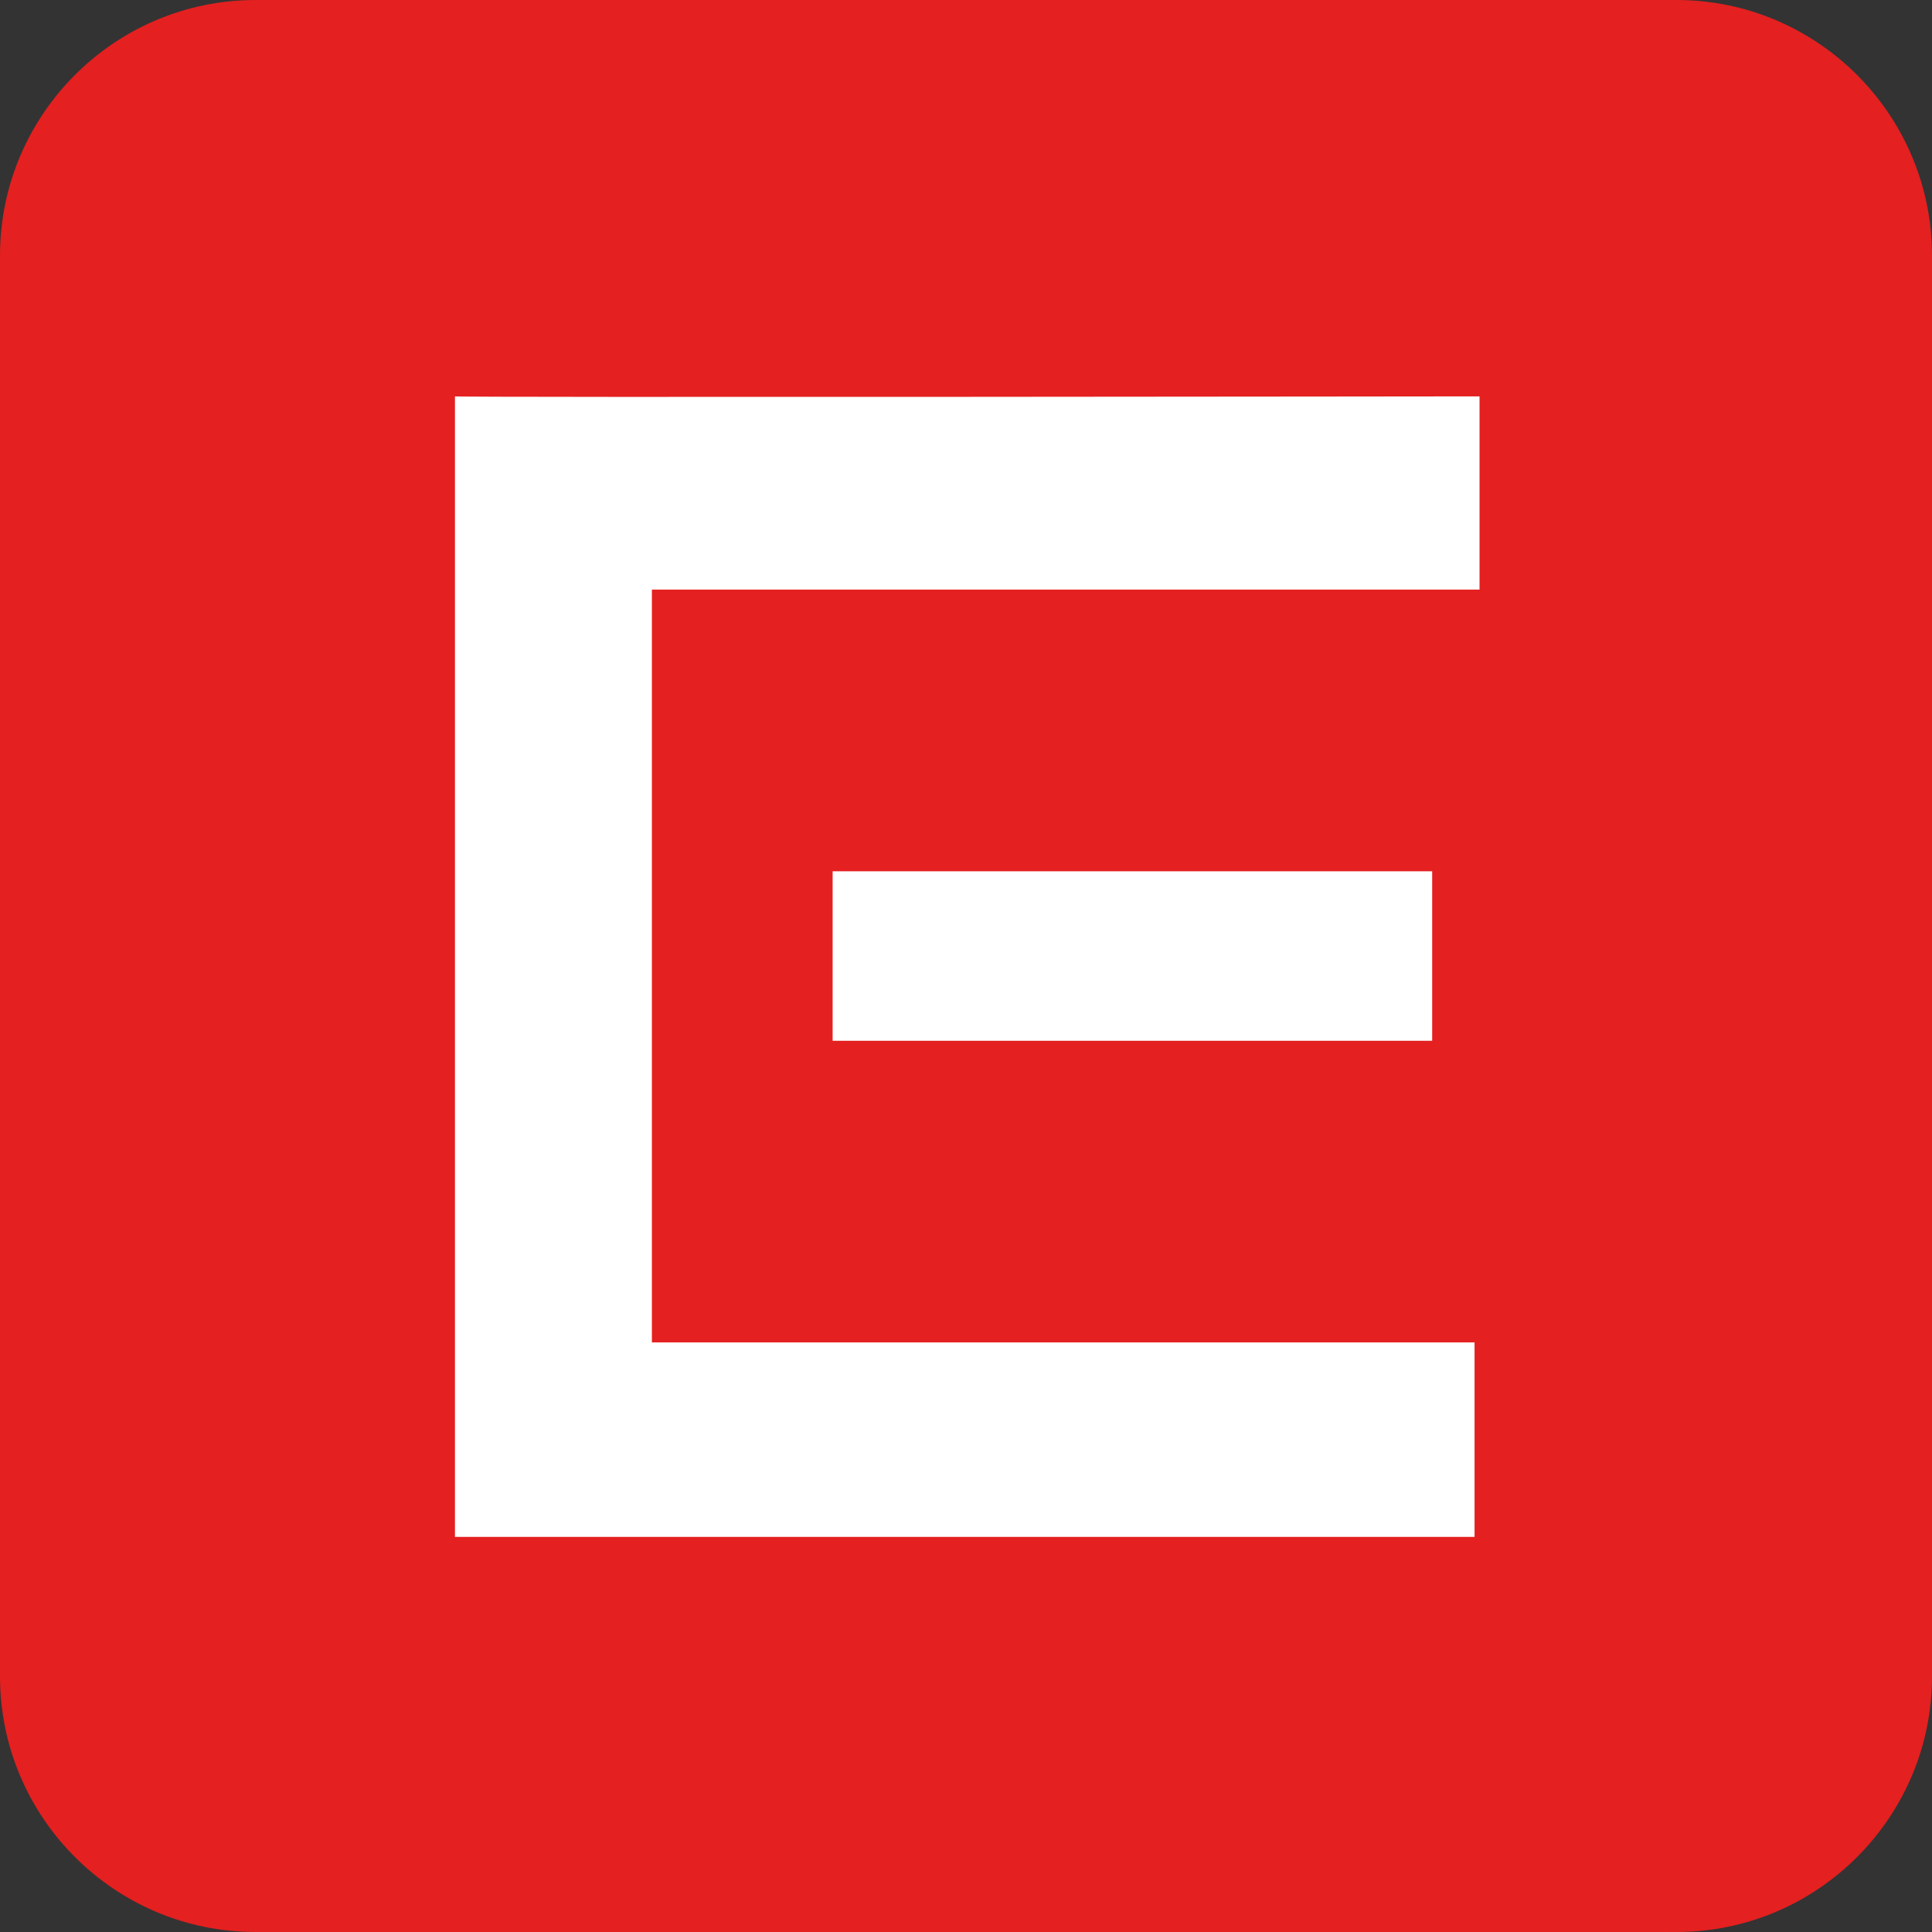
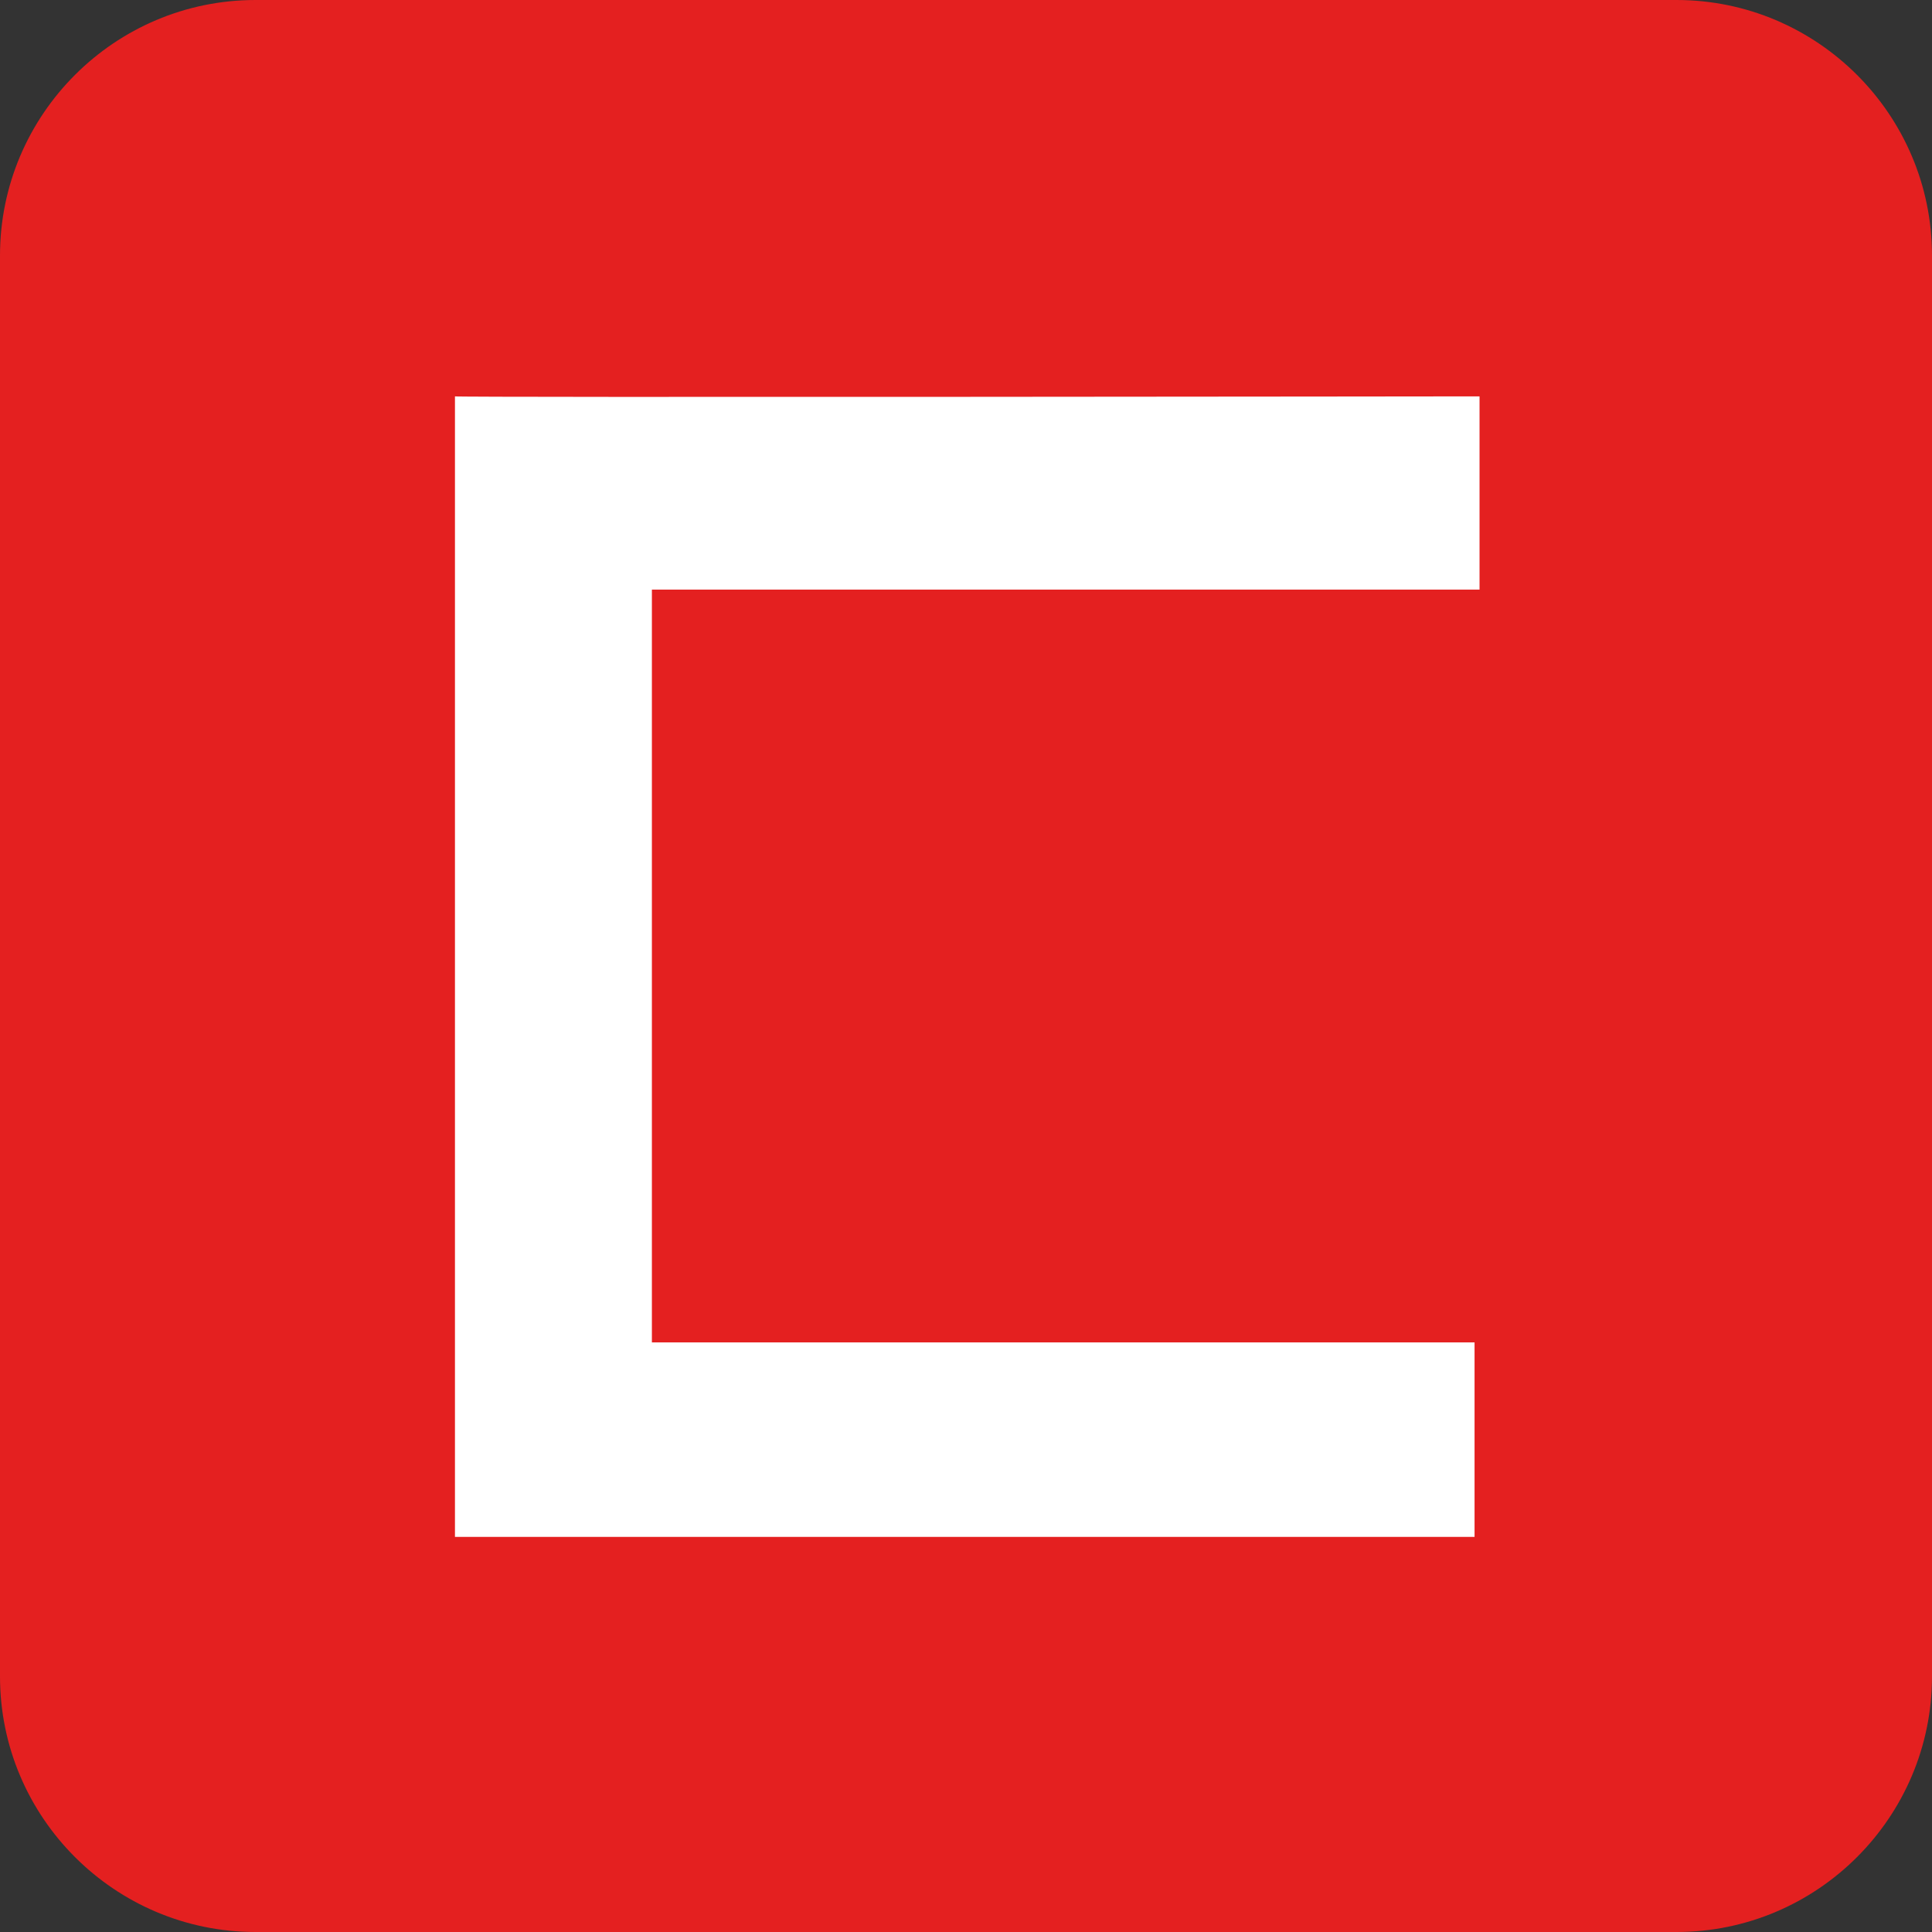
<svg xmlns="http://www.w3.org/2000/svg" id="Слой_1" x="0px" y="0px" viewBox="0 0 155 155" style="enable-background:new 0 0 155 155;" xml:space="preserve">
  <rect x="0" y="0" width="155" height="155" fill="#333333" stroke="none" />
  <style type="text/css"> .st0{fill:#E42020;} .st1{fill:#FFFFFF;} </style>
  <path class="st0" d="M134.5,155h-114C9.2,155,0,145.8,0,134.5v-114C0,9.2,9.2,0,20.5,0h114C145.8,0,155,9.2,155,20.5v114 C155,145.8,145.8,155,134.5,155z" />
  <g>
    <path class="st1" d="M118.7,31.8c0,0-82.3,0.1-82.2,0v91.5h81.8v-15.6h-66V47.3h66.4C118.7,47.3,118.7,31.8,118.7,31.8z" />
-     <rect x="66.8" y="69.9" class="st1" width="48.1" height="13.6" />
  </g>
</svg>